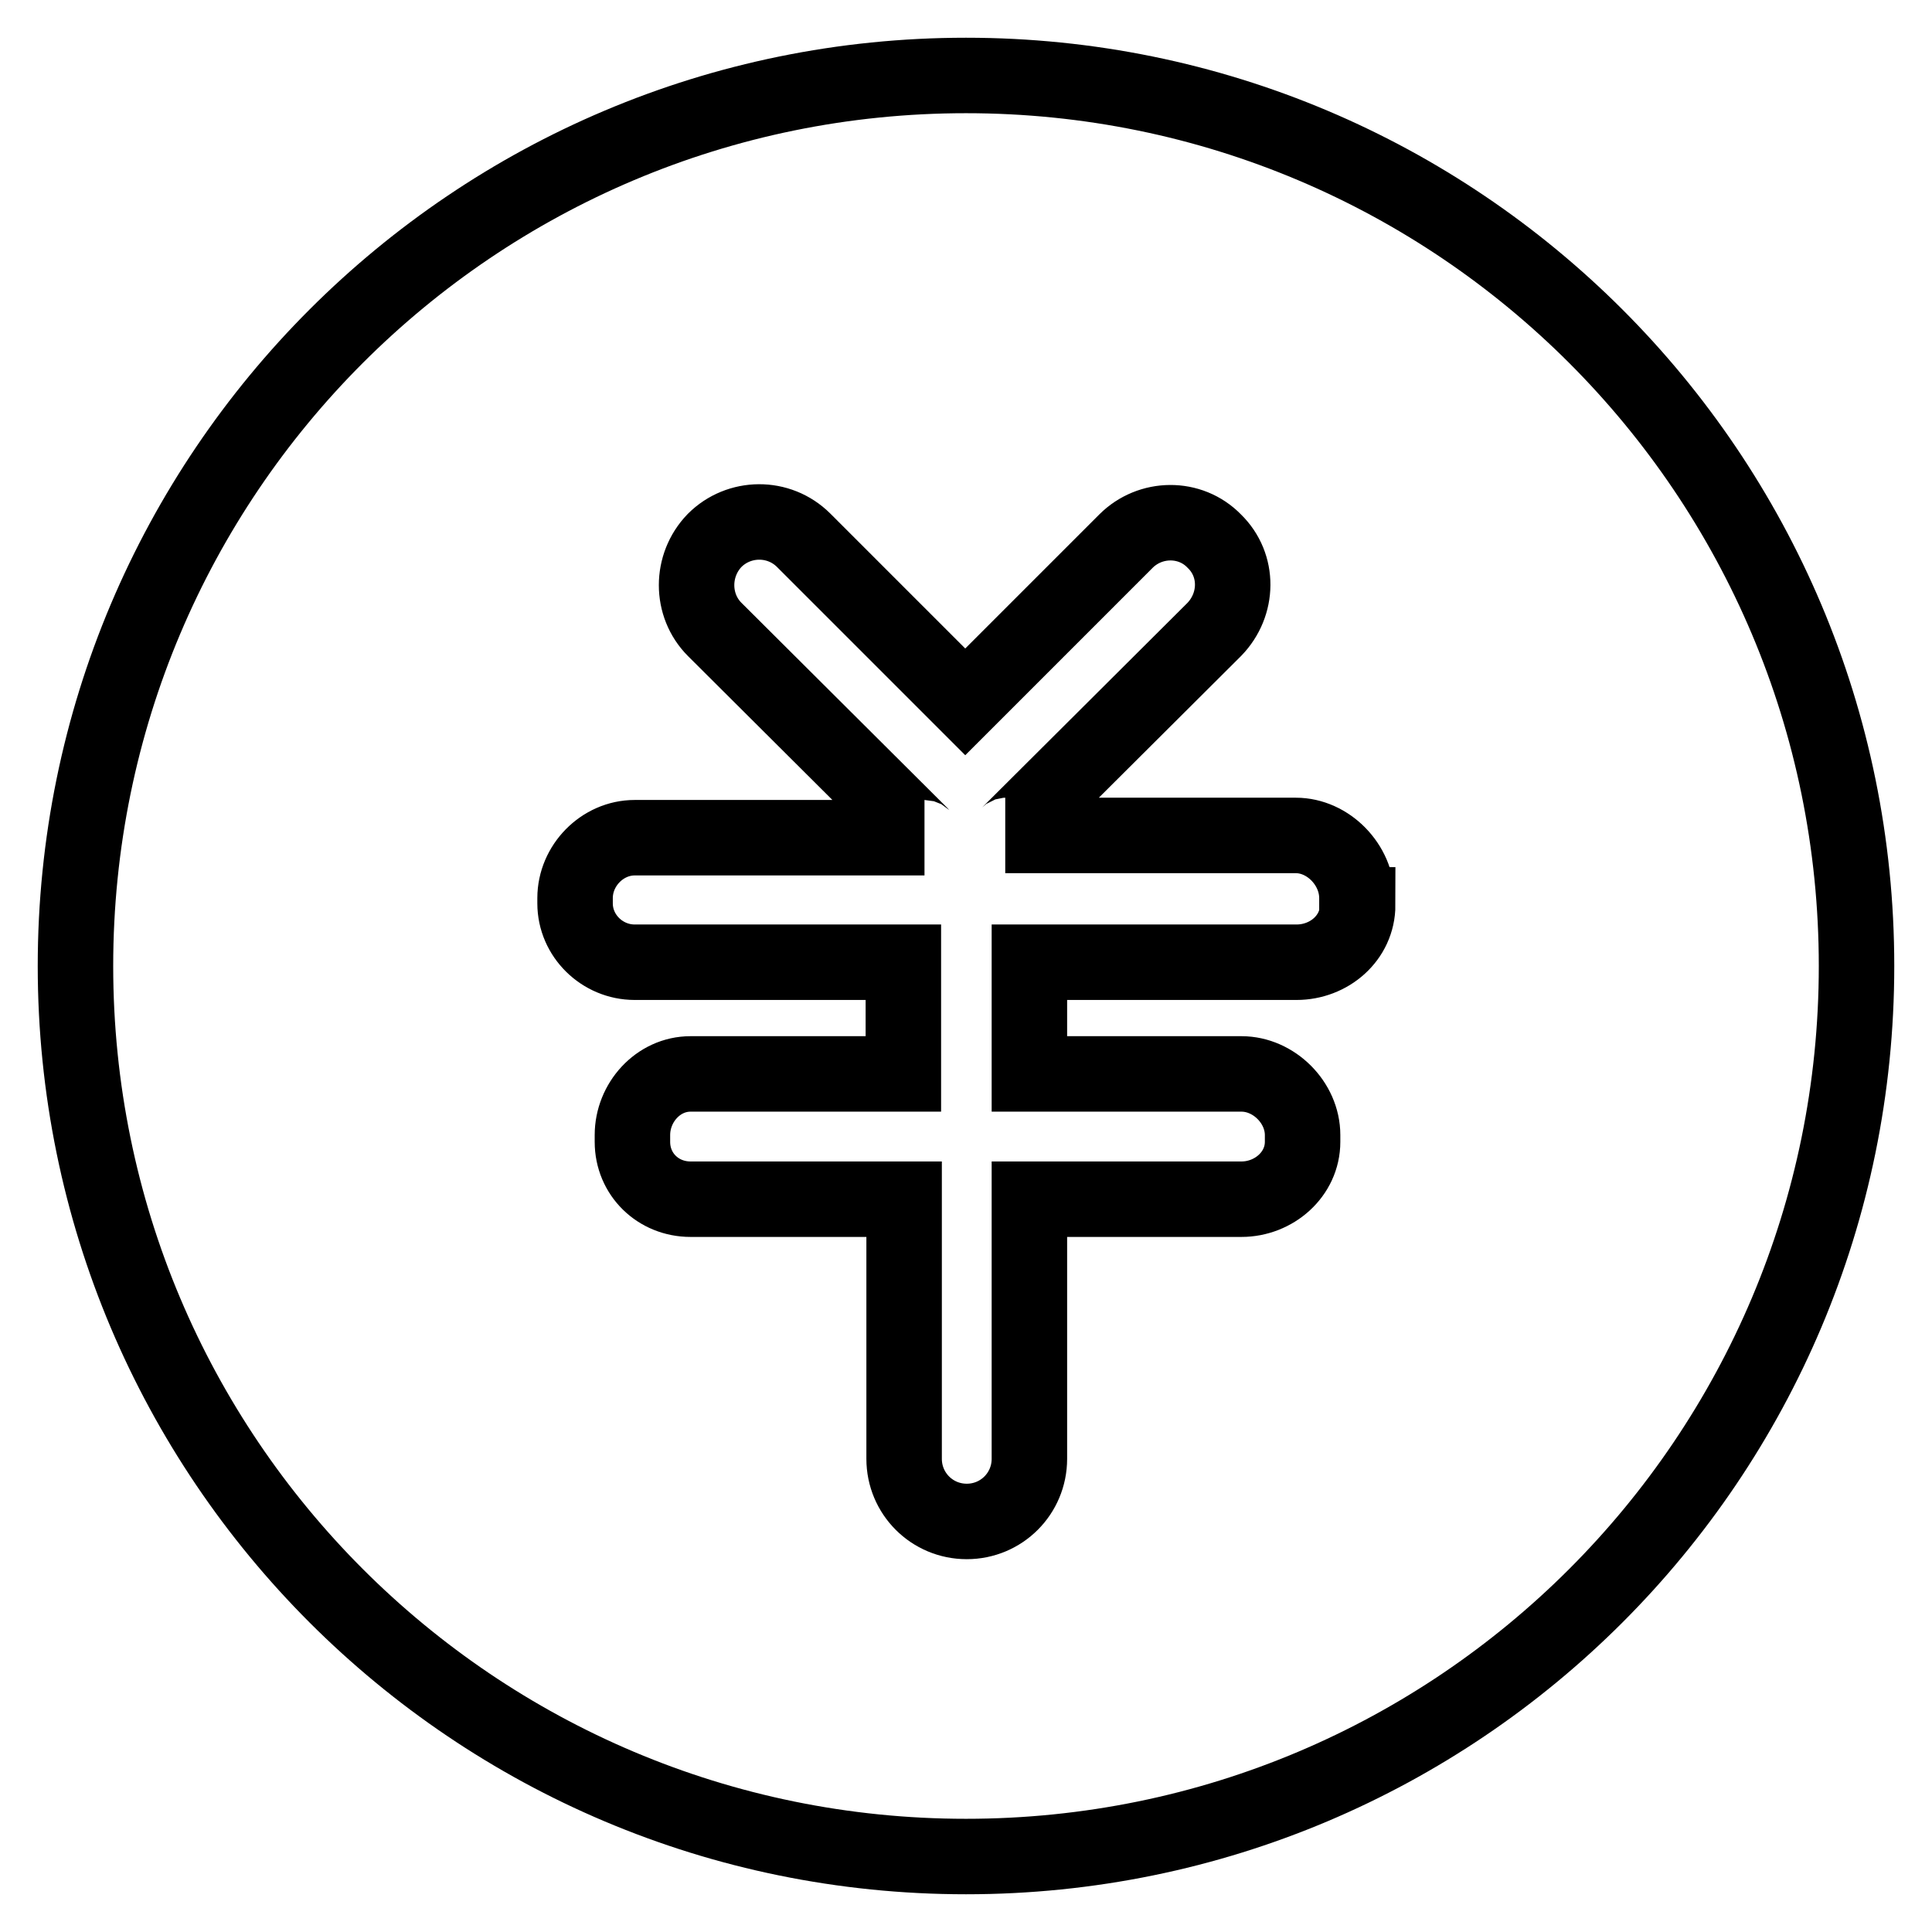
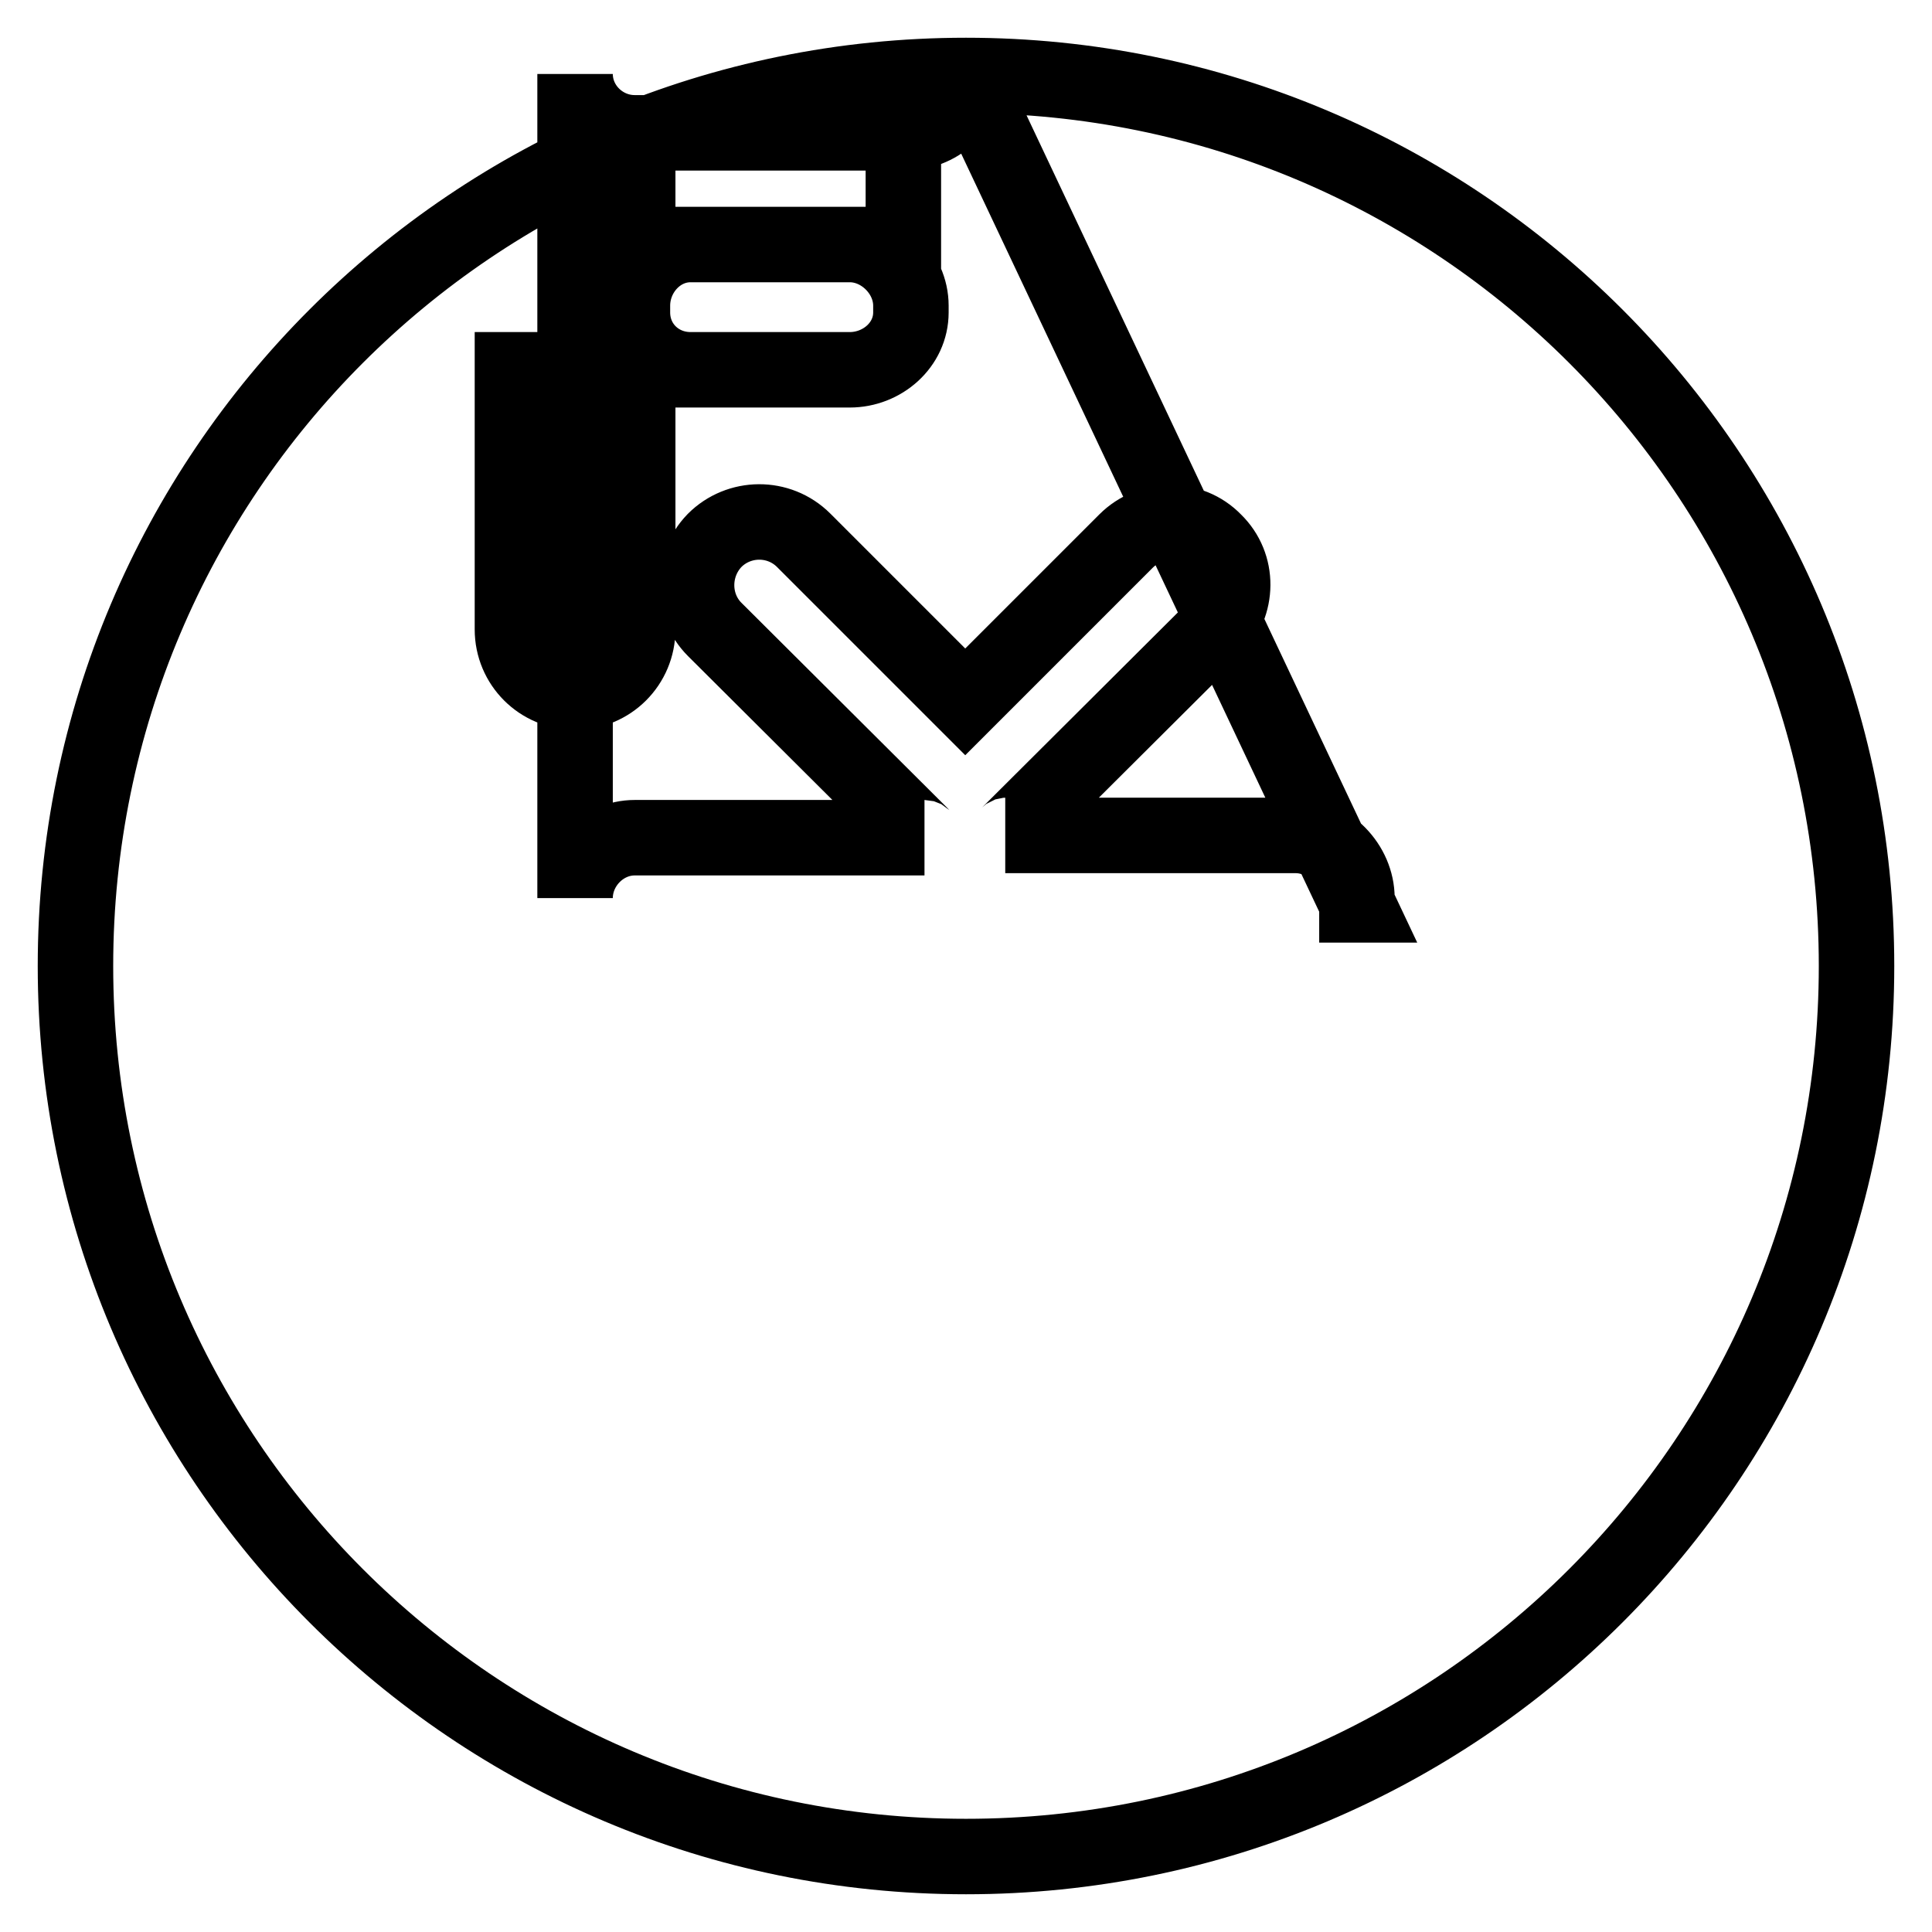
<svg xmlns="http://www.w3.org/2000/svg" version="1.1" x="0px" y="0px" viewBox="0 0 256 256" enable-background="new 0 0 256 256" xml:space="preserve">
  <g>
-     <path stroke-width="10" fill-opacity="0" stroke="#000000" d="M128,10C62.8,10,10,62.8,10,128s52.8,118,118,118s118-52.8,118-118S193.2,10,128,10z M179.9,119.9 c0,4.4-3.8,7.6-8.1,7.6h-35.4v14.8h28.1c4.3,0,8.1,3.8,8.1,8.1v0.9c0,4.3-3.8,7.6-8.1,7.6h-28.1v34.4c0,4.6-3.7,8.3-8.3,8.3 c-4.6,0-8.3-3.7-8.3-8.3v-34.4H91.5c-4.3,0-7.7-3.3-7.7-7.6v-0.9c0-4.3,3.4-8.1,7.7-8.1h28.2v-14.8H84.1c-4.3,0-7.9-3.5-7.9-7.8 V119c0-4.3,3.6-8,7.9-8h38.4c-0.2,0-0.3-0.2-0.5-0.4L94.7,83.4c-3.2-3.2-3.2-8.5,0-11.8c3.2-3.2,8.5-3.3,11.8,0L127.9,93l21.3-21.3 c3.2-3.2,8.5-3.3,11.7,0c3.3,3.2,3.2,8.4,0,11.7l-27.2,27.1c-0.2,0.2-0.3,0.2-0.5,0.2h38.5c4.3,0,8.1,3.9,8.1,8.3V119.9 L179.9,119.9z" />
+     <path stroke-width="10" fill-opacity="0" stroke="#000000" d="M128,10C62.8,10,10,62.8,10,128s52.8,118,118,118s118-52.8,118-118S193.2,10,128,10z c0,4.4-3.8,7.6-8.1,7.6h-35.4v14.8h28.1c4.3,0,8.1,3.8,8.1,8.1v0.9c0,4.3-3.8,7.6-8.1,7.6h-28.1v34.4c0,4.6-3.7,8.3-8.3,8.3 c-4.6,0-8.3-3.7-8.3-8.3v-34.4H91.5c-4.3,0-7.7-3.3-7.7-7.6v-0.9c0-4.3,3.4-8.1,7.7-8.1h28.2v-14.8H84.1c-4.3,0-7.9-3.5-7.9-7.8 V119c0-4.3,3.6-8,7.9-8h38.4c-0.2,0-0.3-0.2-0.5-0.4L94.7,83.4c-3.2-3.2-3.2-8.5,0-11.8c3.2-3.2,8.5-3.3,11.8,0L127.9,93l21.3-21.3 c3.2-3.2,8.5-3.3,11.7,0c3.3,3.2,3.2,8.4,0,11.7l-27.2,27.1c-0.2,0.2-0.3,0.2-0.5,0.2h38.5c4.3,0,8.1,3.9,8.1,8.3V119.9 L179.9,119.9z" />
  </g>
</svg>